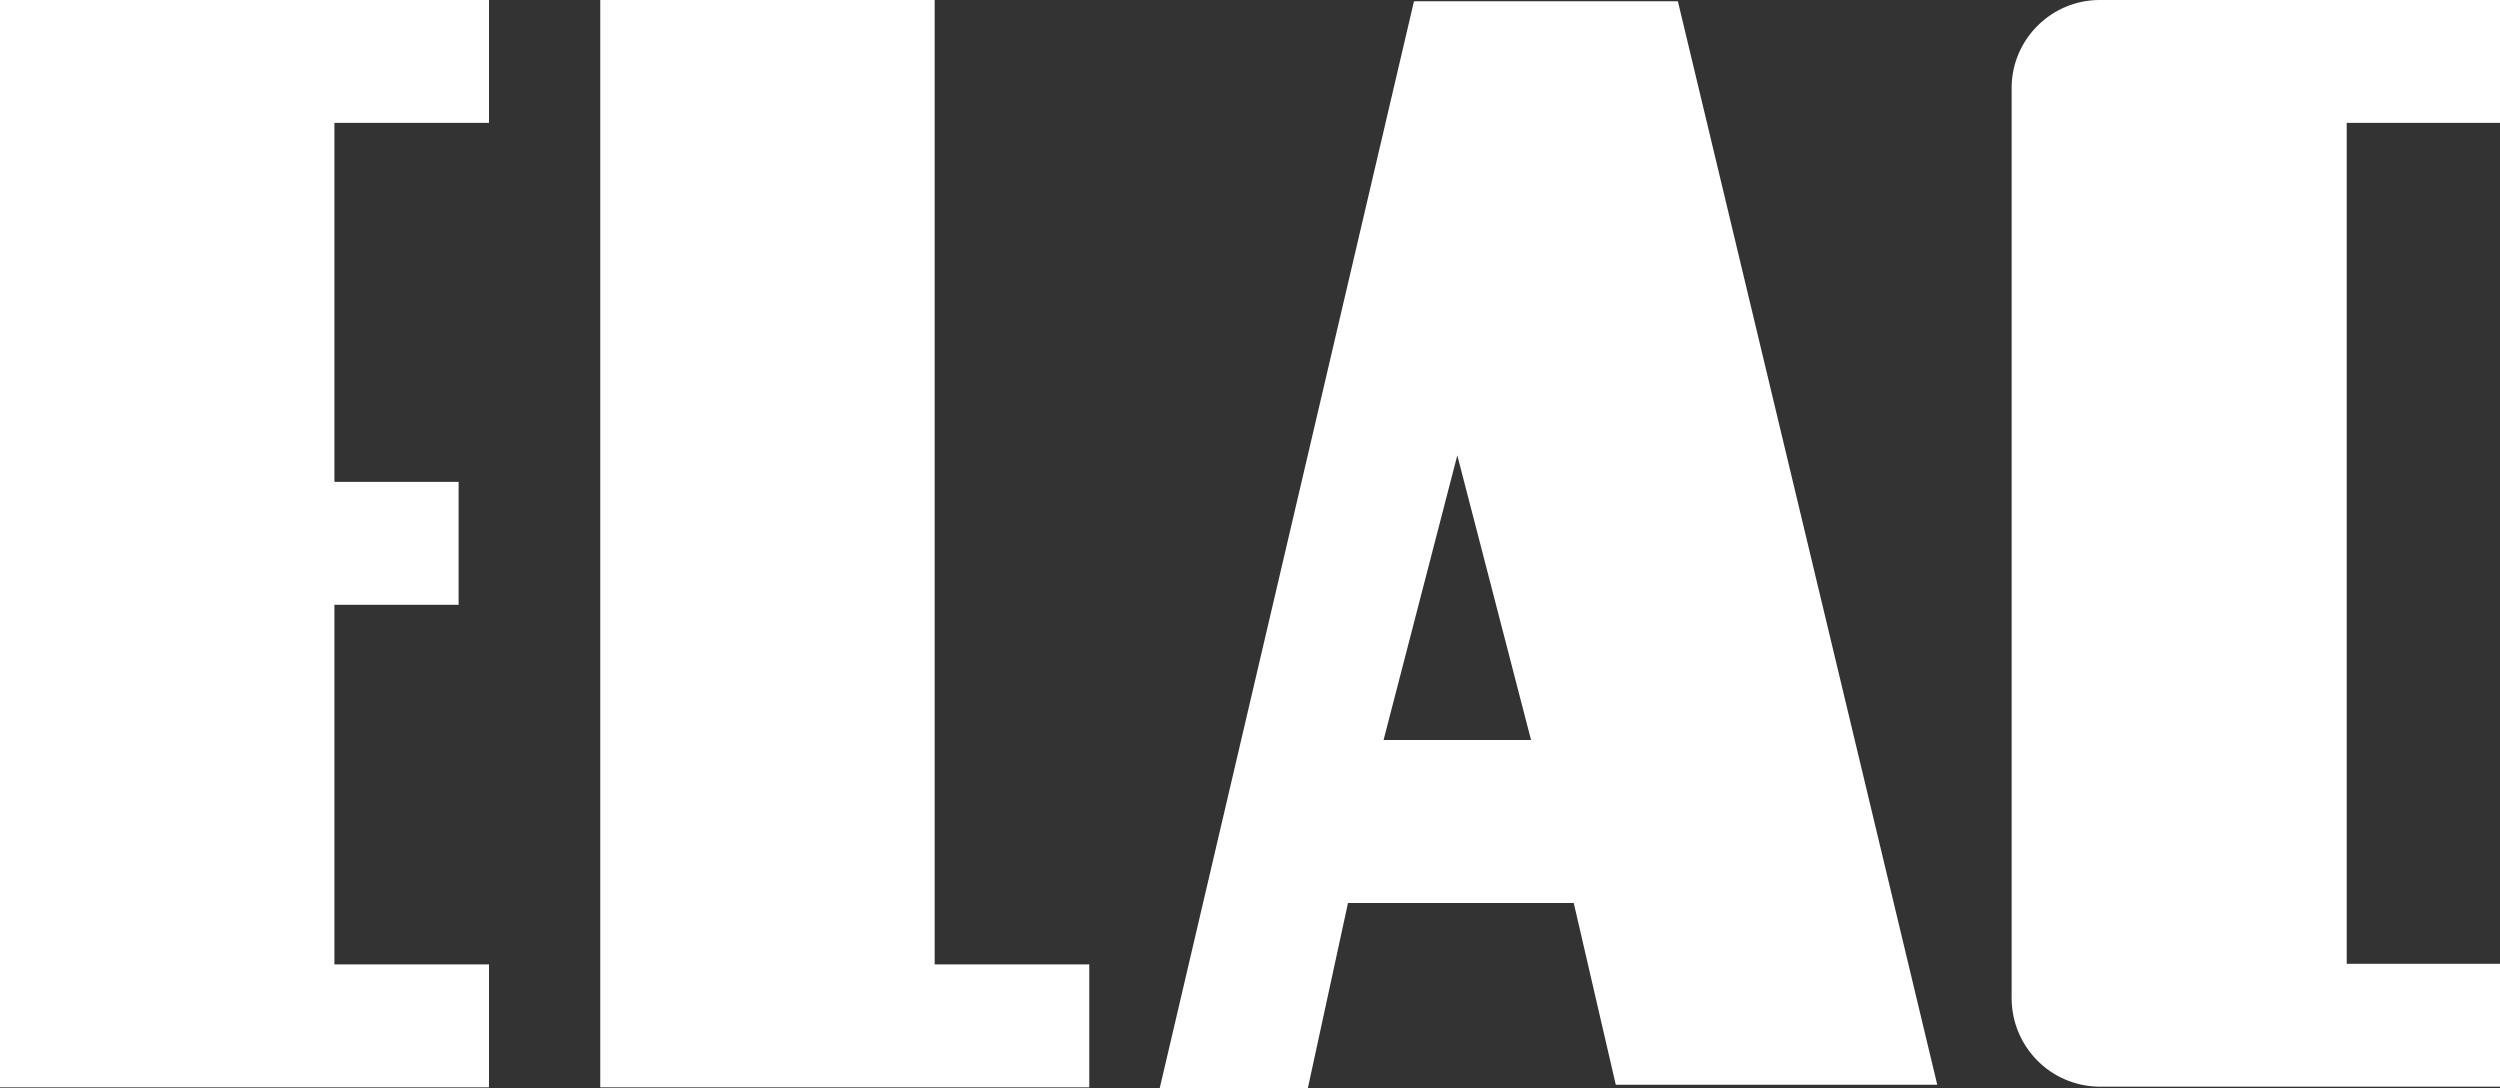
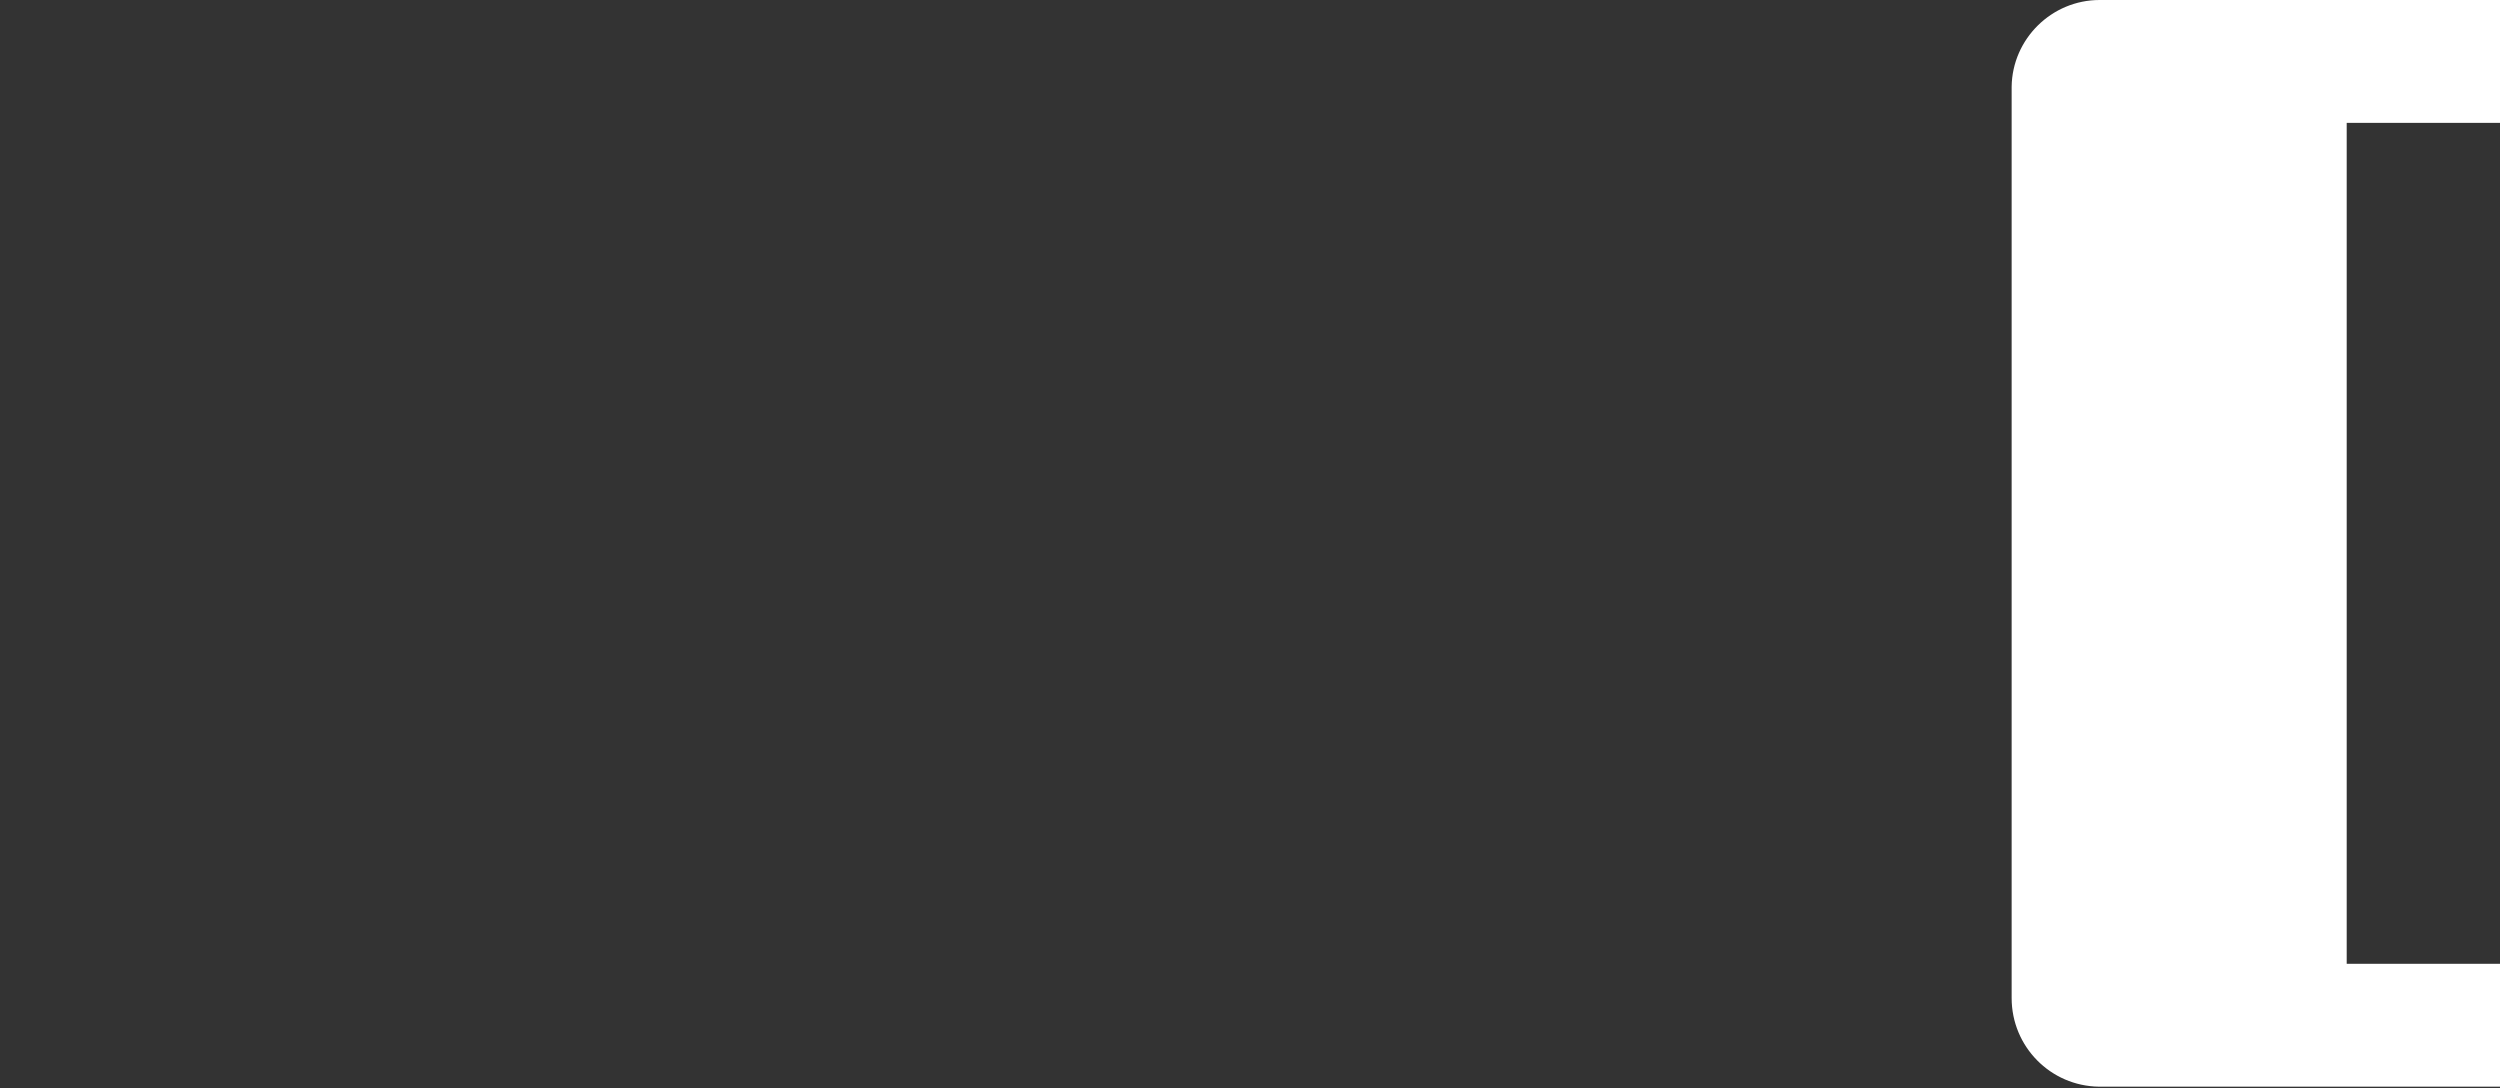
<svg xmlns="http://www.w3.org/2000/svg" id="Layer_2" viewBox="0 0 386.5 168.2">
  <rect x="0" y="0" width="386.5" height="168.2" fill="#333333" stroke="none" />
  <defs>
    <style>      .st0 {        fill: #fff;      }    </style>
  </defs>
  <g id="katman_1">
    <g>
-       <path class="st0" d="M75.6,19V0H0v168.1h75.6v-19h-23.9v-55.6h19.2v-19h-19.2V19h23.9" />
-       <path class="st0" d="M144.5,149.1V0h-51.7v168.1h75.6v-19h-23.9" />
      <path class="st0" d="M386.5,19V0h-61.7S324.7,0,324.6,0C317.2,0,311.1,6,311,13.4h0v140.7h0c0,0,0,.1,0,.2,0,7.5,6,13.6,13.5,13.7h0s62.2,0,62.2,0v-19h-23.9V19h23.9" />
-       <path class="st0" d="M213.9,114.4l11.4-44,11.4,44h-22.9ZM259.4.2h-40.8l-39.3,168h22.9l6.2-28.6h34.9l6.5,28.1h49.7L259.4.2" />
    </g>
  </g>
</svg>